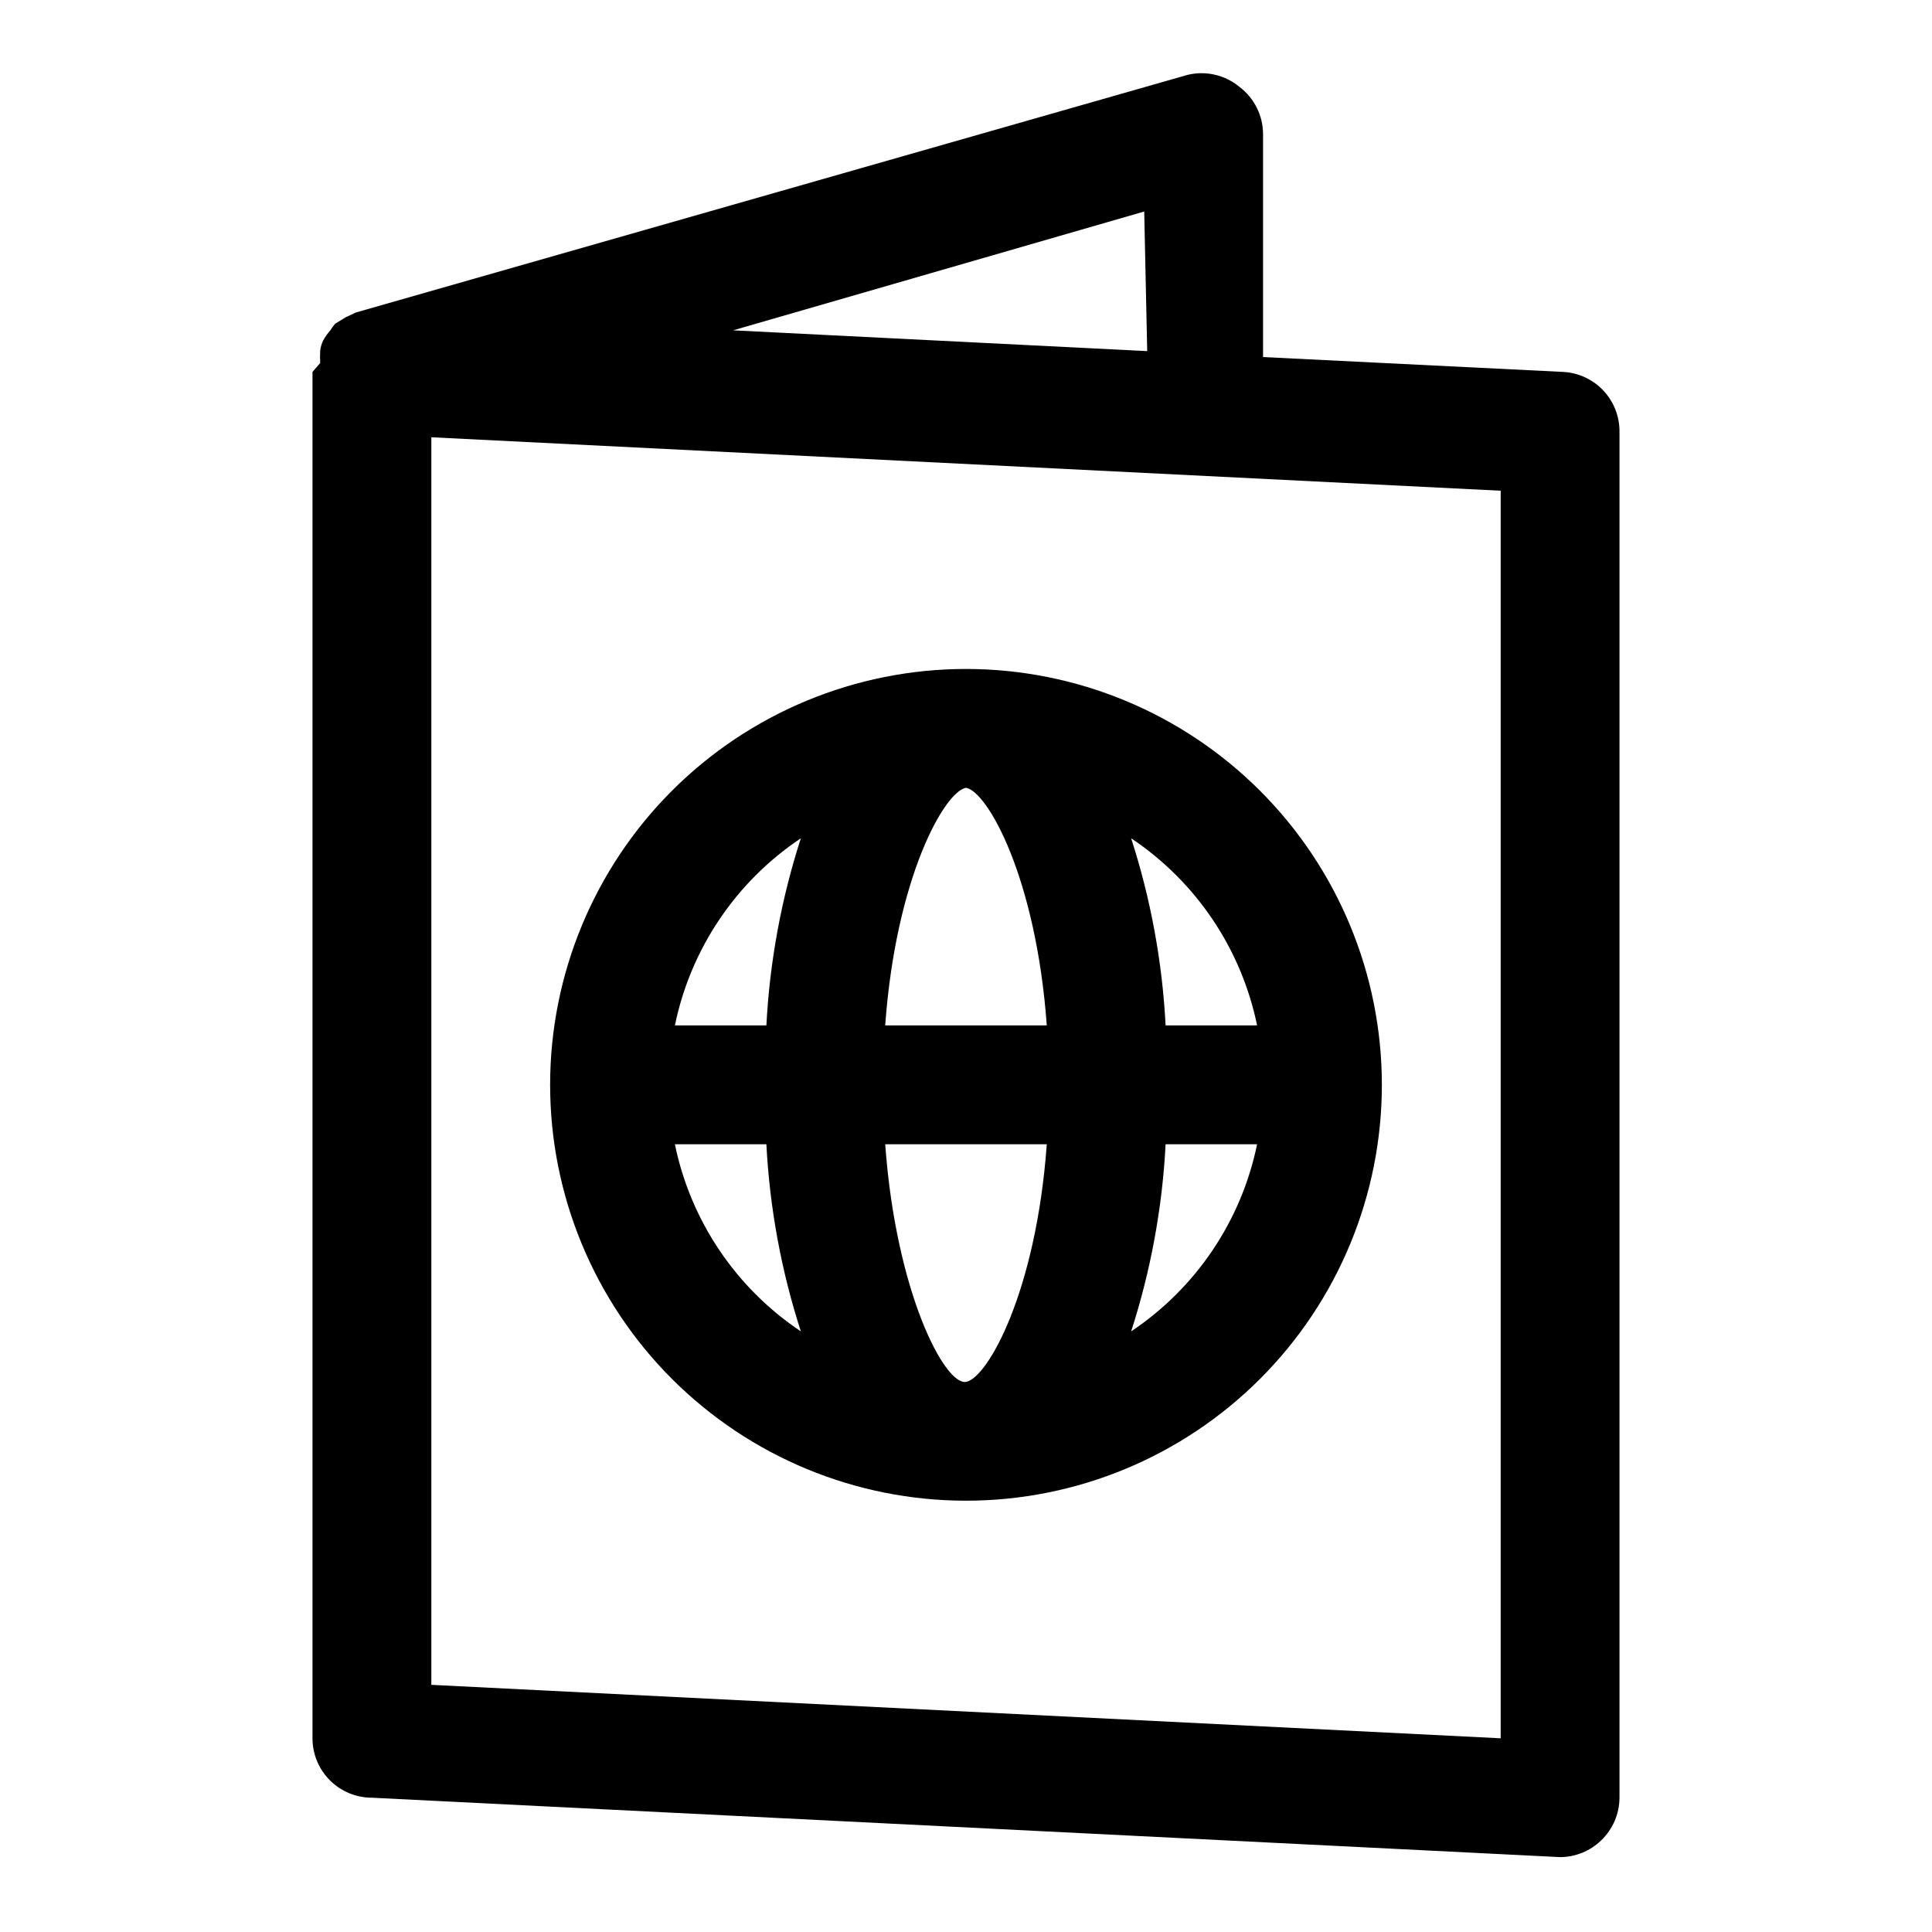
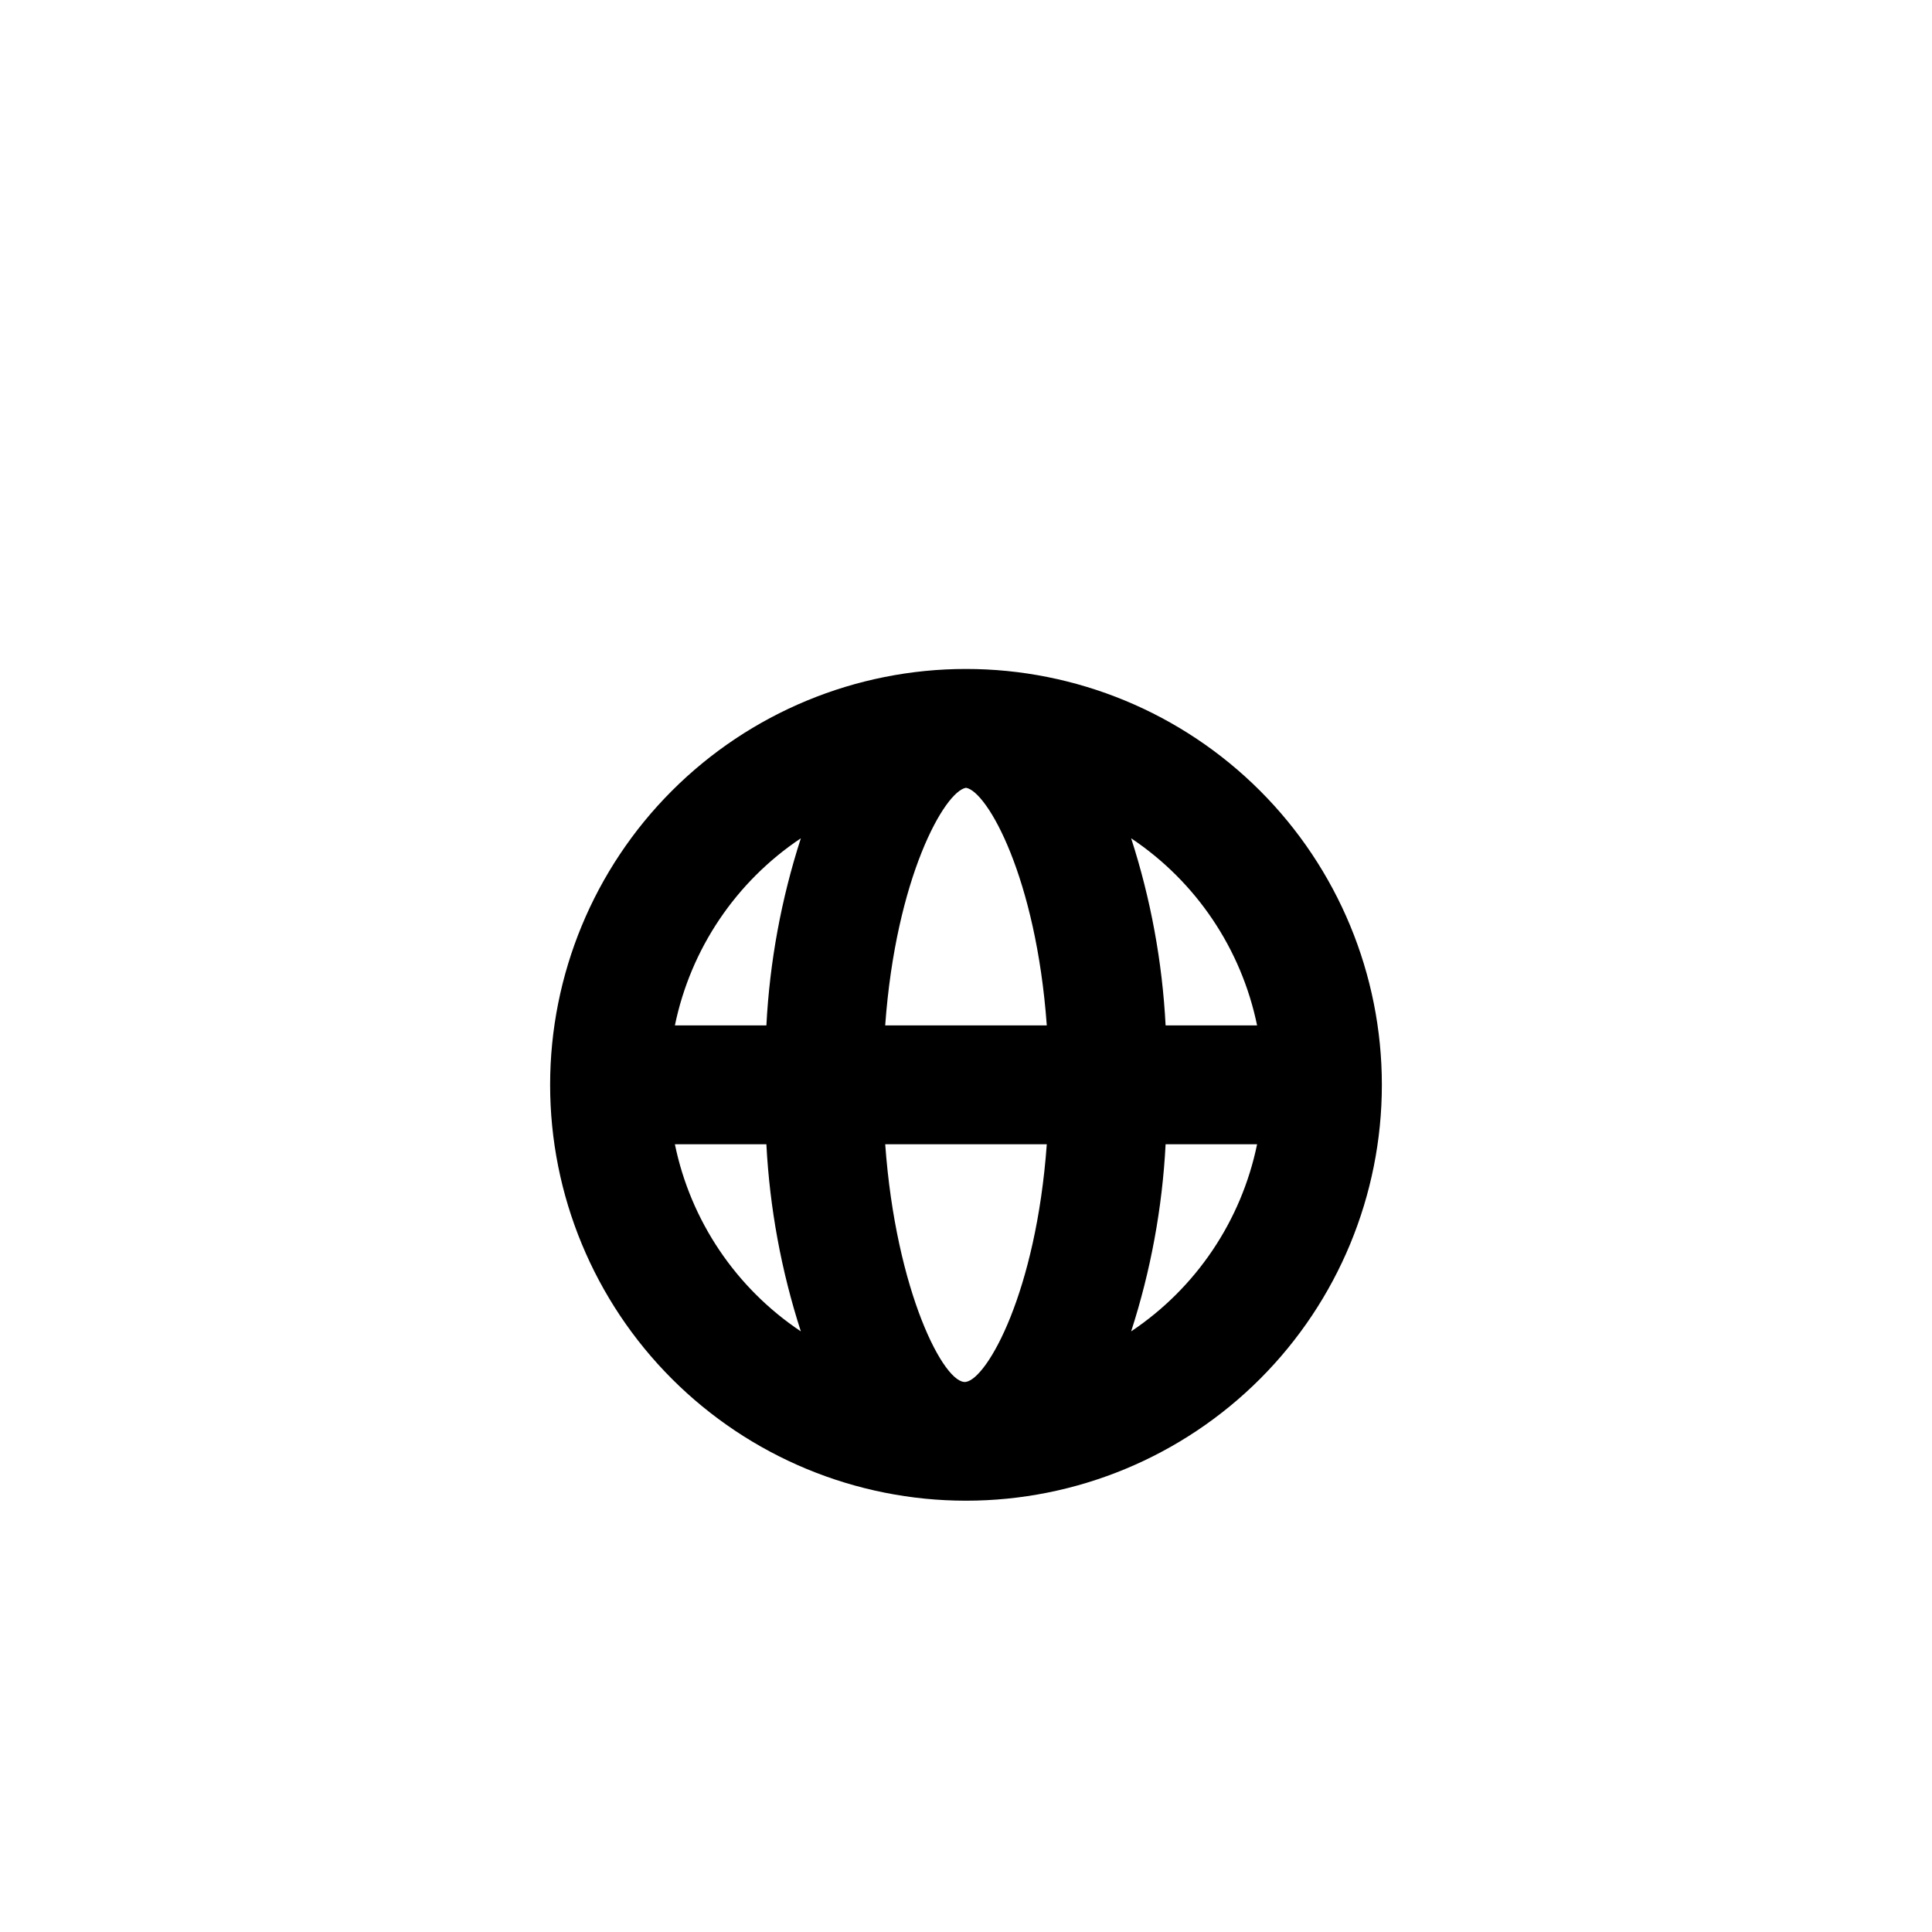
<svg xmlns="http://www.w3.org/2000/svg" fill="#000000" width="800px" height="800px" version="1.1" viewBox="144 144 512 512">
  <g>
-     <path d="m558.23 242.56-79.508-3.938v-59.039c0-4.957-2.332-9.621-6.297-12.594-3.82-3.144-8.891-4.309-13.699-3.152l-220.42 62.977-2.676 1.258-2.832 1.73v0.004c-0.457 0.547-0.879 1.129-1.258 1.734-0.723 0.82-1.355 1.719-1.891 2.676-0.406 0.844-0.672 1.746-0.789 2.676-0.07 1.102-0.07 2.203 0 3.305l-2.047 2.363v362.11c0 4.176 1.66 8.18 4.613 11.133 2.953 2.953 6.957 4.609 11.133 4.609l314.88 15.742-0.004 0.004c4.055-0.016 7.945-1.598 10.863-4.41 3.102-2.957 4.867-7.051 4.883-11.336v-362.11c0.004-4.043-1.547-7.93-4.332-10.863-2.781-2.93-6.586-4.676-10.625-4.879zm-110.21-5.512-109.74-5.508 108.95-31.488zm93.676 367.62-283.39-14.168v-330.62l283.39 14.168z" />
    <path d="m400 541.7c29.227 0 57.258-11.613 77.926-32.281 20.668-20.668 32.281-48.699 32.281-77.926 0-29.23-11.613-57.262-32.281-77.93-20.668-20.668-48.699-32.281-77.926-32.281-29.23 0-57.262 11.613-77.93 32.281-20.668 20.668-32.281 48.699-32.281 77.93 0 29.227 11.613 57.258 32.281 77.926 20.668 20.668 48.699 32.281 77.93 32.281zm-77.145-94.465h24.246-0.004c0.875 16.859 3.945 33.531 9.133 49.594-17.215-11.5-29.207-29.316-33.379-49.594zm77.145-94.465c5.668 0.945 18.578 23.773 21.41 62.977h-42.824c2.836-39.203 15.746-62.031 21.414-62.977zm21.41 94.465c-2.832 39.203-15.742 62.031-21.41 62.977-5.668 0.945-18.578-23.773-21.41-62.977zm22.355 49.594c5.191-16.062 8.262-32.734 9.133-49.594h24.246c-4.172 20.277-16.164 38.094-33.379 49.594zm33.379-81.082h-24.246c-0.871-16.859-3.941-33.531-9.133-49.594 17.215 11.5 29.207 29.316 33.379 49.594zm-120.91-49.594c-5.188 16.062-8.258 32.734-9.133 49.594h-24.246c4.172-20.277 16.164-38.094 33.379-49.594z" />
  </g>
</svg>